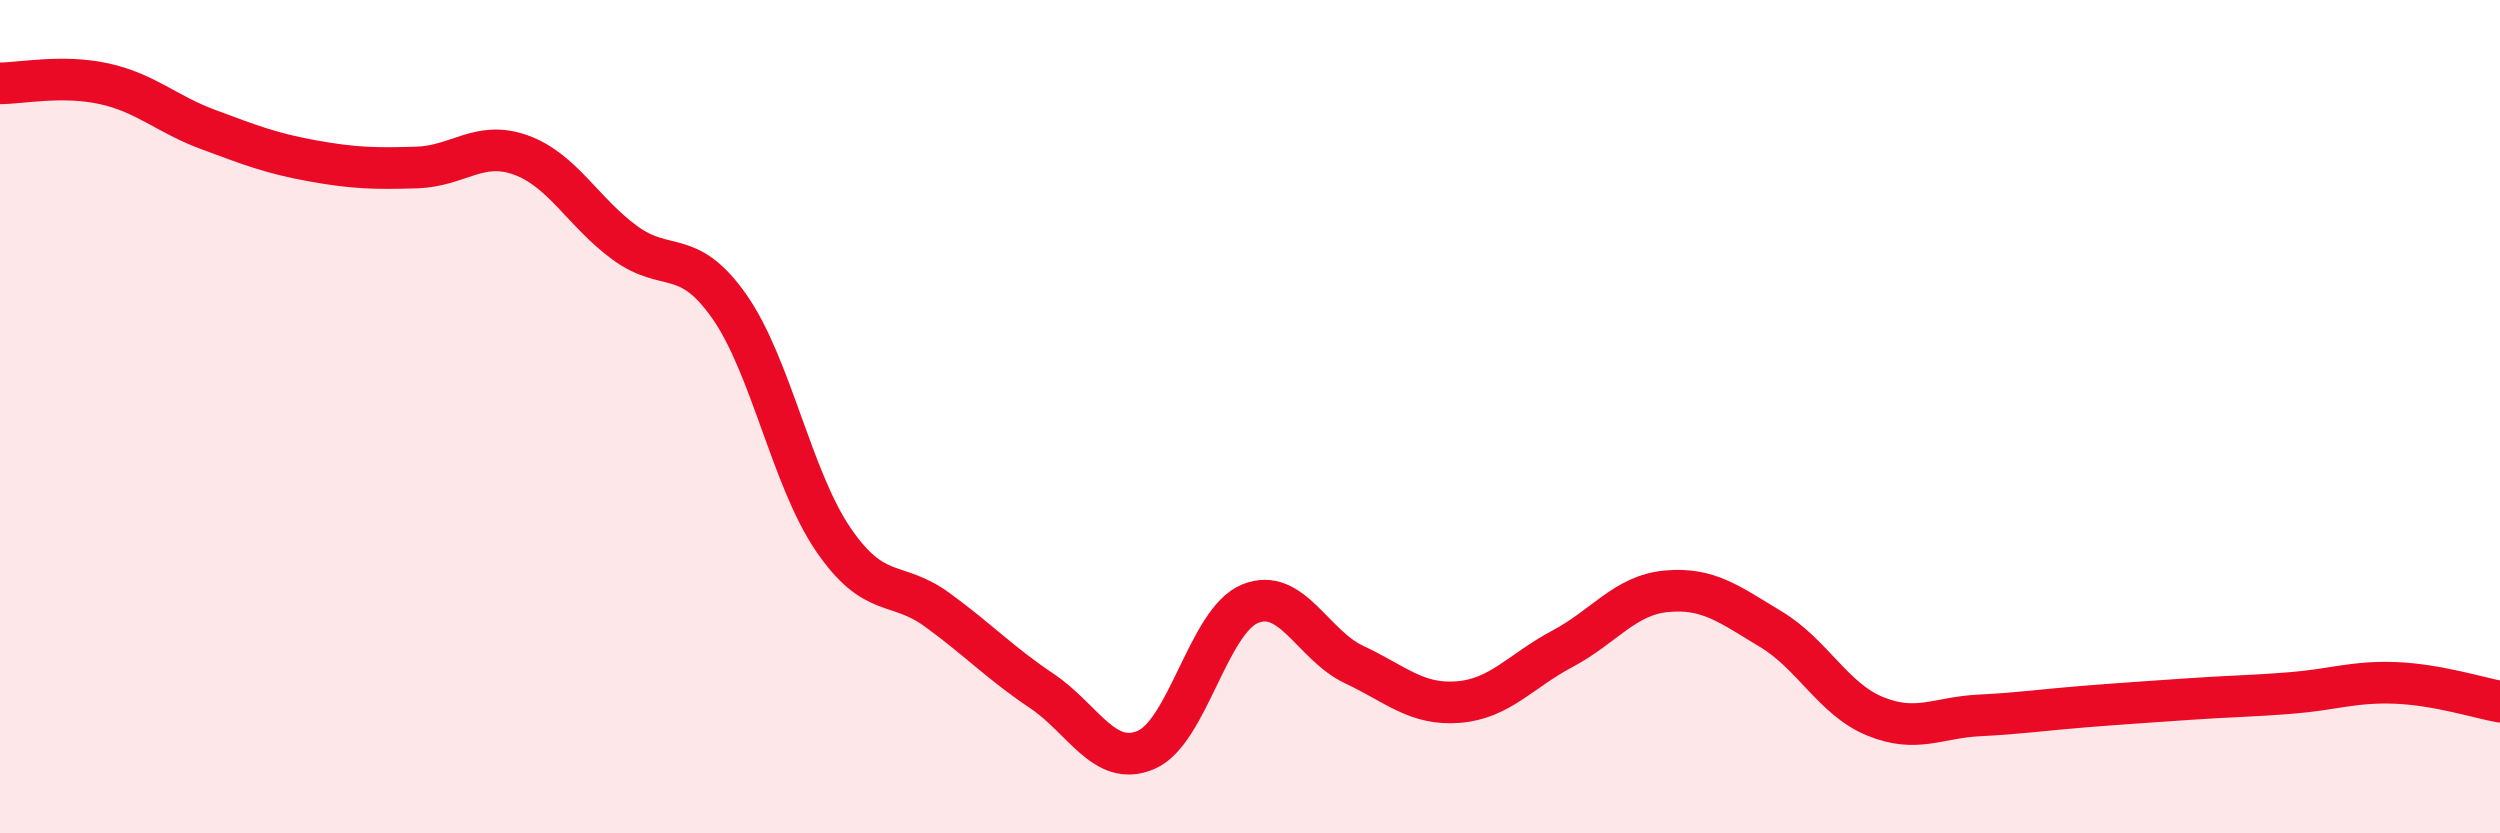
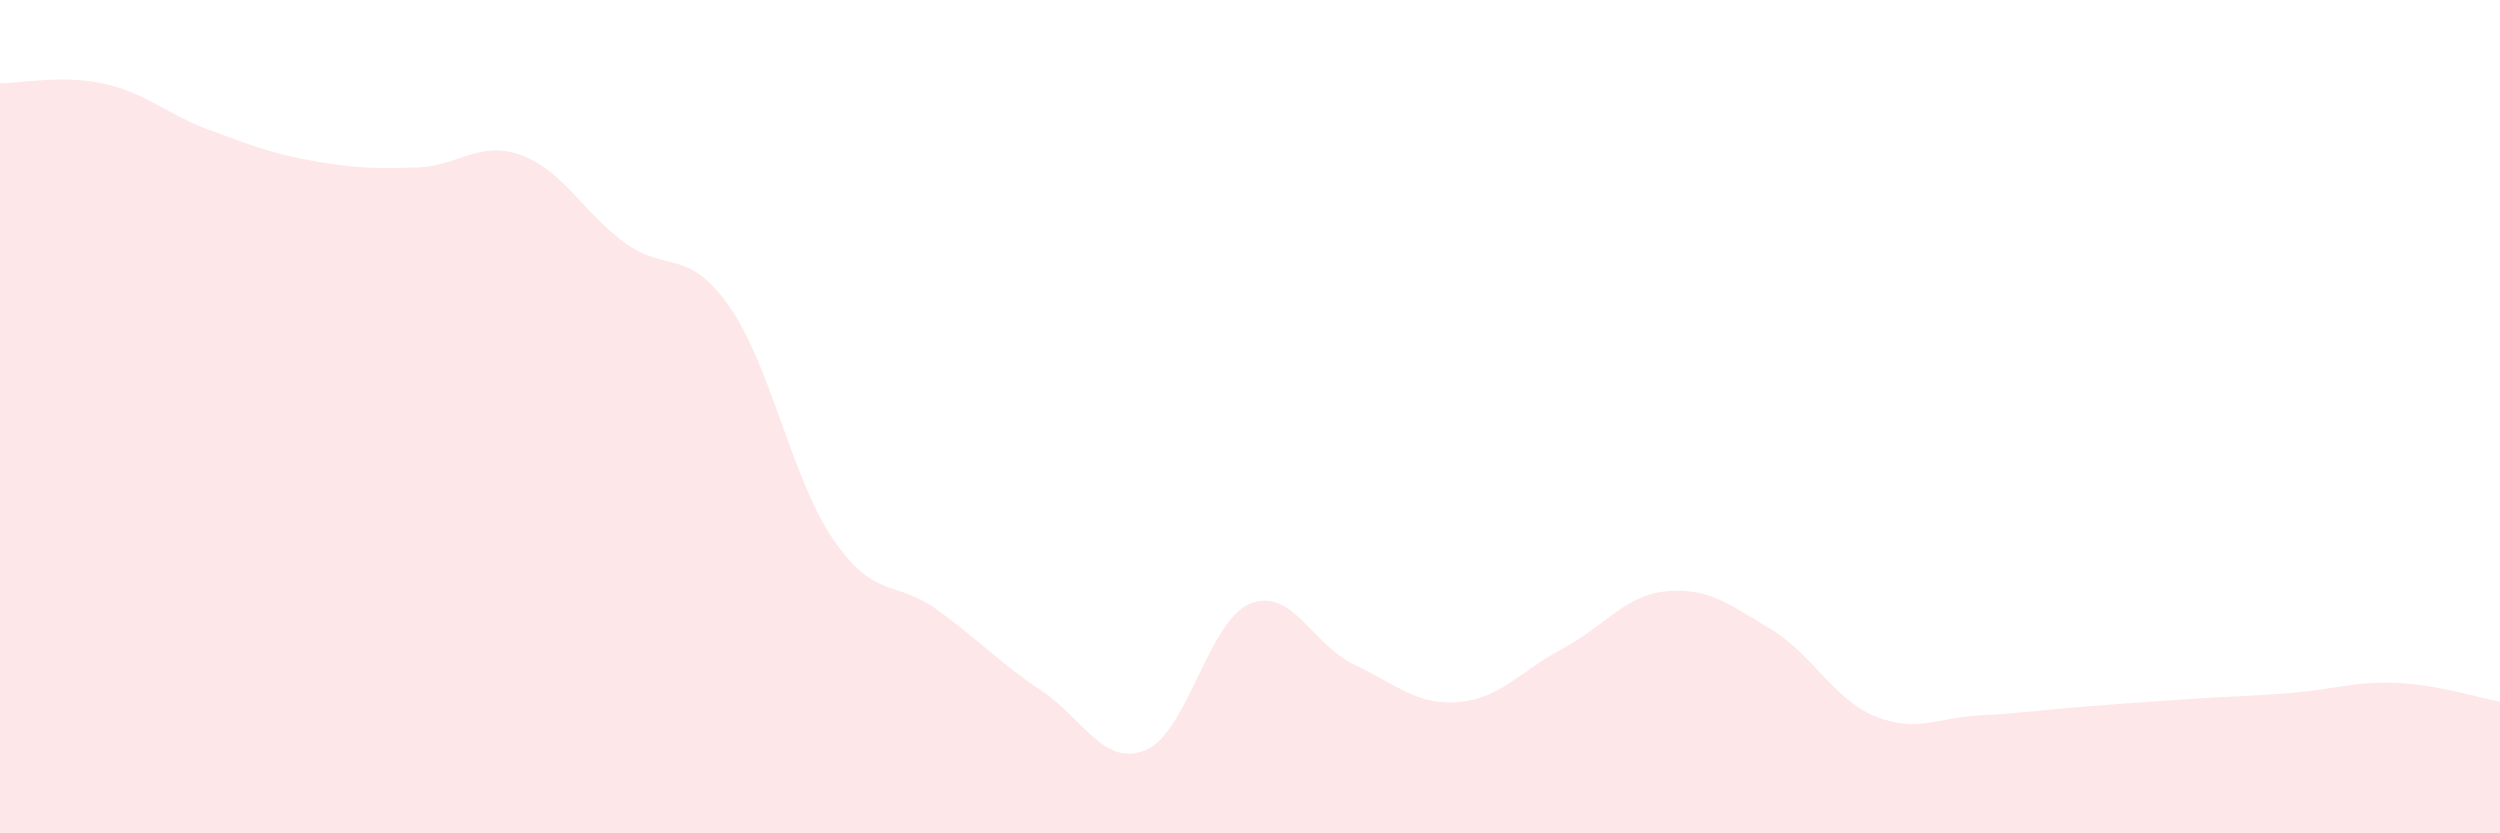
<svg xmlns="http://www.w3.org/2000/svg" width="60" height="20" viewBox="0 0 60 20">
  <path d="M 0,2 C 0.5,2 1.5,1.79 2.5,2.01 C 3.5,2.23 4,2.74 5,3.11 C 6,3.48 6.5,3.68 7.5,3.86 C 8.5,4.04 9,4.05 10,4.02 C 11,3.99 11.5,3.36 12.5,3.72 C 13.5,4.08 14,5.1 15,5.83 C 16,6.56 16.5,5.93 17.5,7.35 C 18.5,8.77 19,11.49 20,12.95 C 21,14.41 21.5,13.91 22.5,14.64 C 23.5,15.37 24,15.91 25,16.58 C 26,17.25 26.5,18.42 27.5,18 C 28.5,17.58 29,14.9 30,14.49 C 31,14.08 31.5,15.48 32.5,15.95 C 33.5,16.42 34,16.93 35,16.85 C 36,16.77 36.5,16.1 37.5,15.57 C 38.5,15.04 39,14.28 40,14.19 C 41,14.1 41.5,14.5 42.5,15.1 C 43.5,15.7 44,16.78 45,17.19 C 46,17.6 46.5,17.22 47.5,17.17 C 48.5,17.12 49,17.04 50,16.96 C 51,16.88 51.5,16.85 52.5,16.78 C 53.5,16.71 54,16.71 55,16.63 C 56,16.55 56.5,16.35 57.5,16.39 C 58.5,16.43 59.5,16.75 60,16.84L60 20L0 20Z" fill="#EB0A25" opacity="0.1" stroke-linecap="round" stroke-linejoin="round" />
-   <path d="M 0,2 C 0.5,2 1.5,1.79 2.5,2.01 C 3.5,2.23 4,2.74 5,3.11 C 6,3.48 6.5,3.68 7.5,3.86 C 8.5,4.04 9,4.05 10,4.02 C 11,3.99 11.5,3.36 12.5,3.72 C 13.5,4.08 14,5.1 15,5.83 C 16,6.56 16.5,5.93 17.5,7.35 C 18.5,8.77 19,11.49 20,12.95 C 21,14.41 21.5,13.91 22.5,14.64 C 23.5,15.37 24,15.91 25,16.58 C 26,17.25 26.5,18.42 27.5,18 C 28.5,17.58 29,14.9 30,14.49 C 31,14.08 31.5,15.48 32.5,15.95 C 33.5,16.42 34,16.93 35,16.85 C 36,16.77 36.5,16.1 37.5,15.57 C 38.5,15.04 39,14.28 40,14.19 C 41,14.1 41.5,14.5 42.5,15.1 C 43.5,15.7 44,16.78 45,17.19 C 46,17.6 46.5,17.22 47.5,17.17 C 48.5,17.12 49,17.04 50,16.96 C 51,16.88 51.5,16.85 52.5,16.78 C 53.5,16.71 54,16.71 55,16.63 C 56,16.55 56.5,16.35 57.5,16.39 C 58.5,16.43 59.5,16.75 60,16.84" stroke="#EB0A25" stroke-width="1" fill="none" stroke-linecap="round" stroke-linejoin="round" />
</svg>